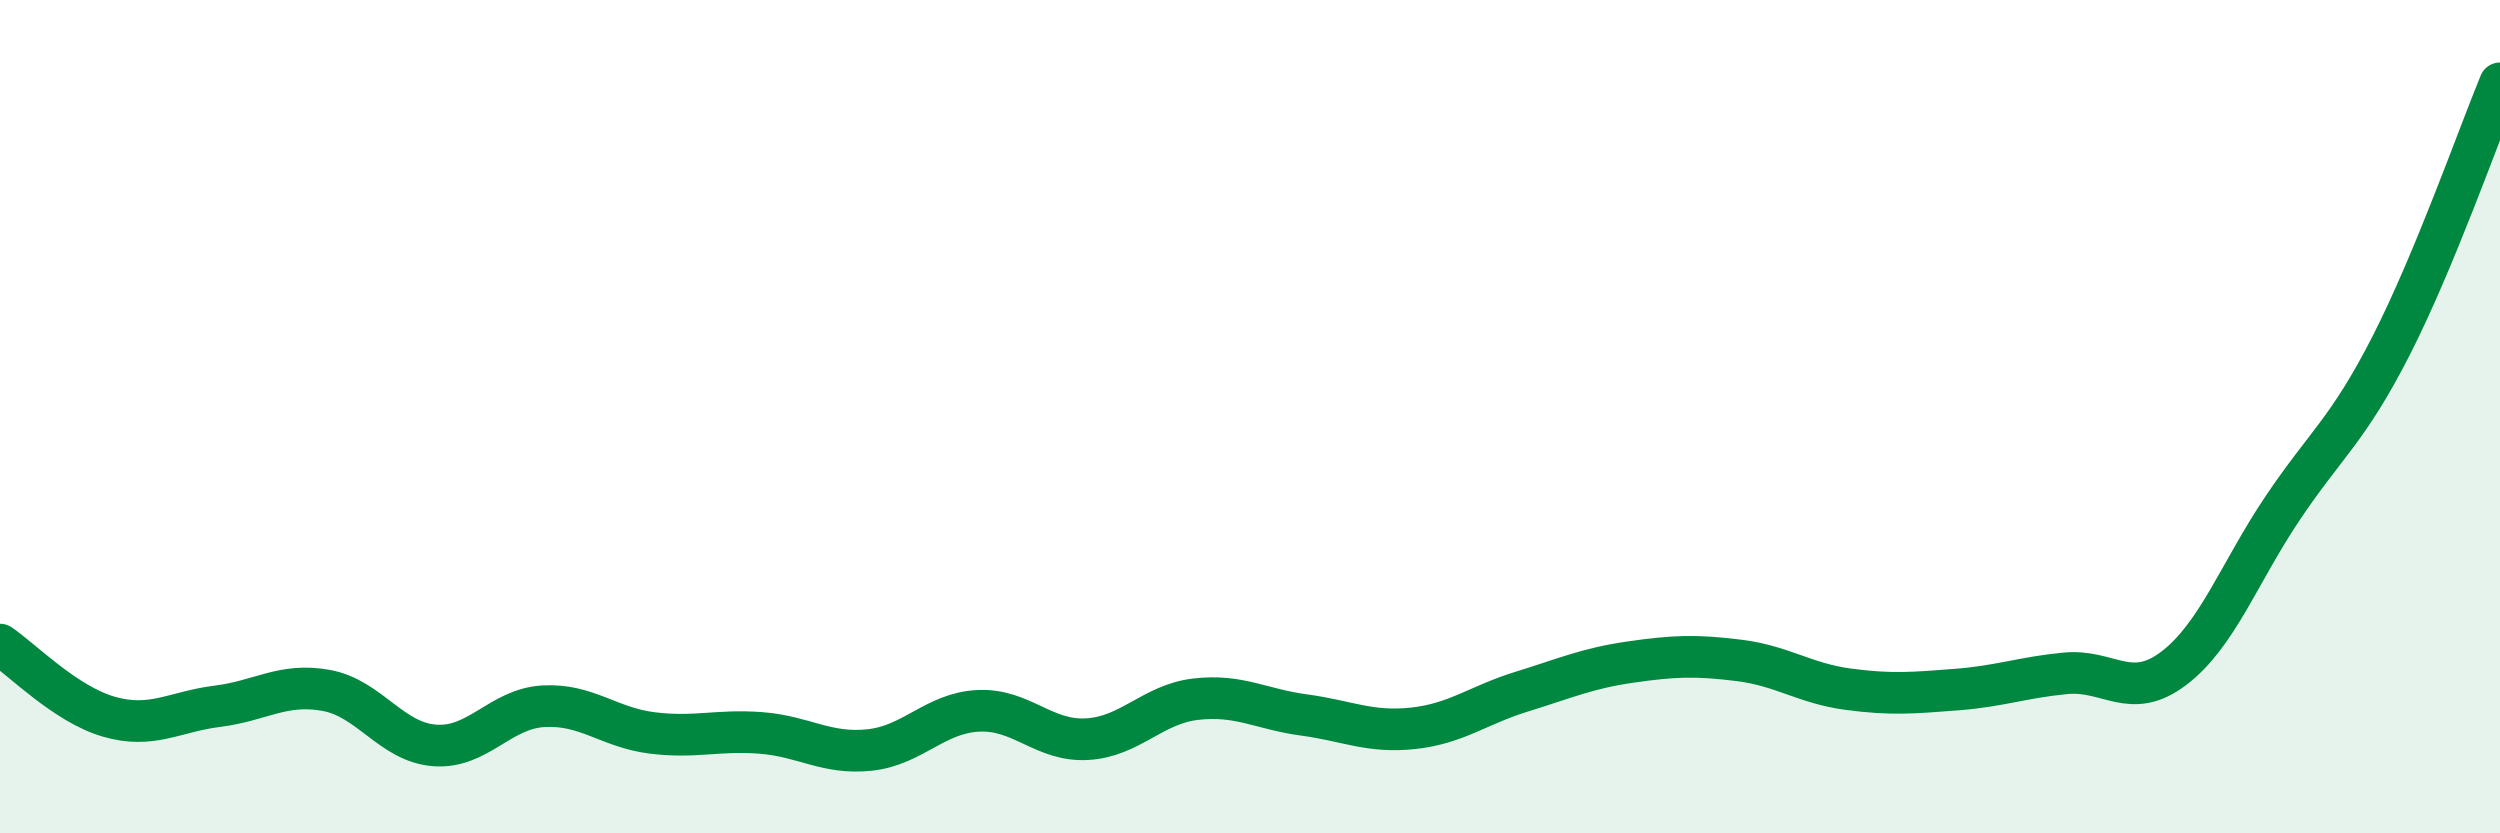
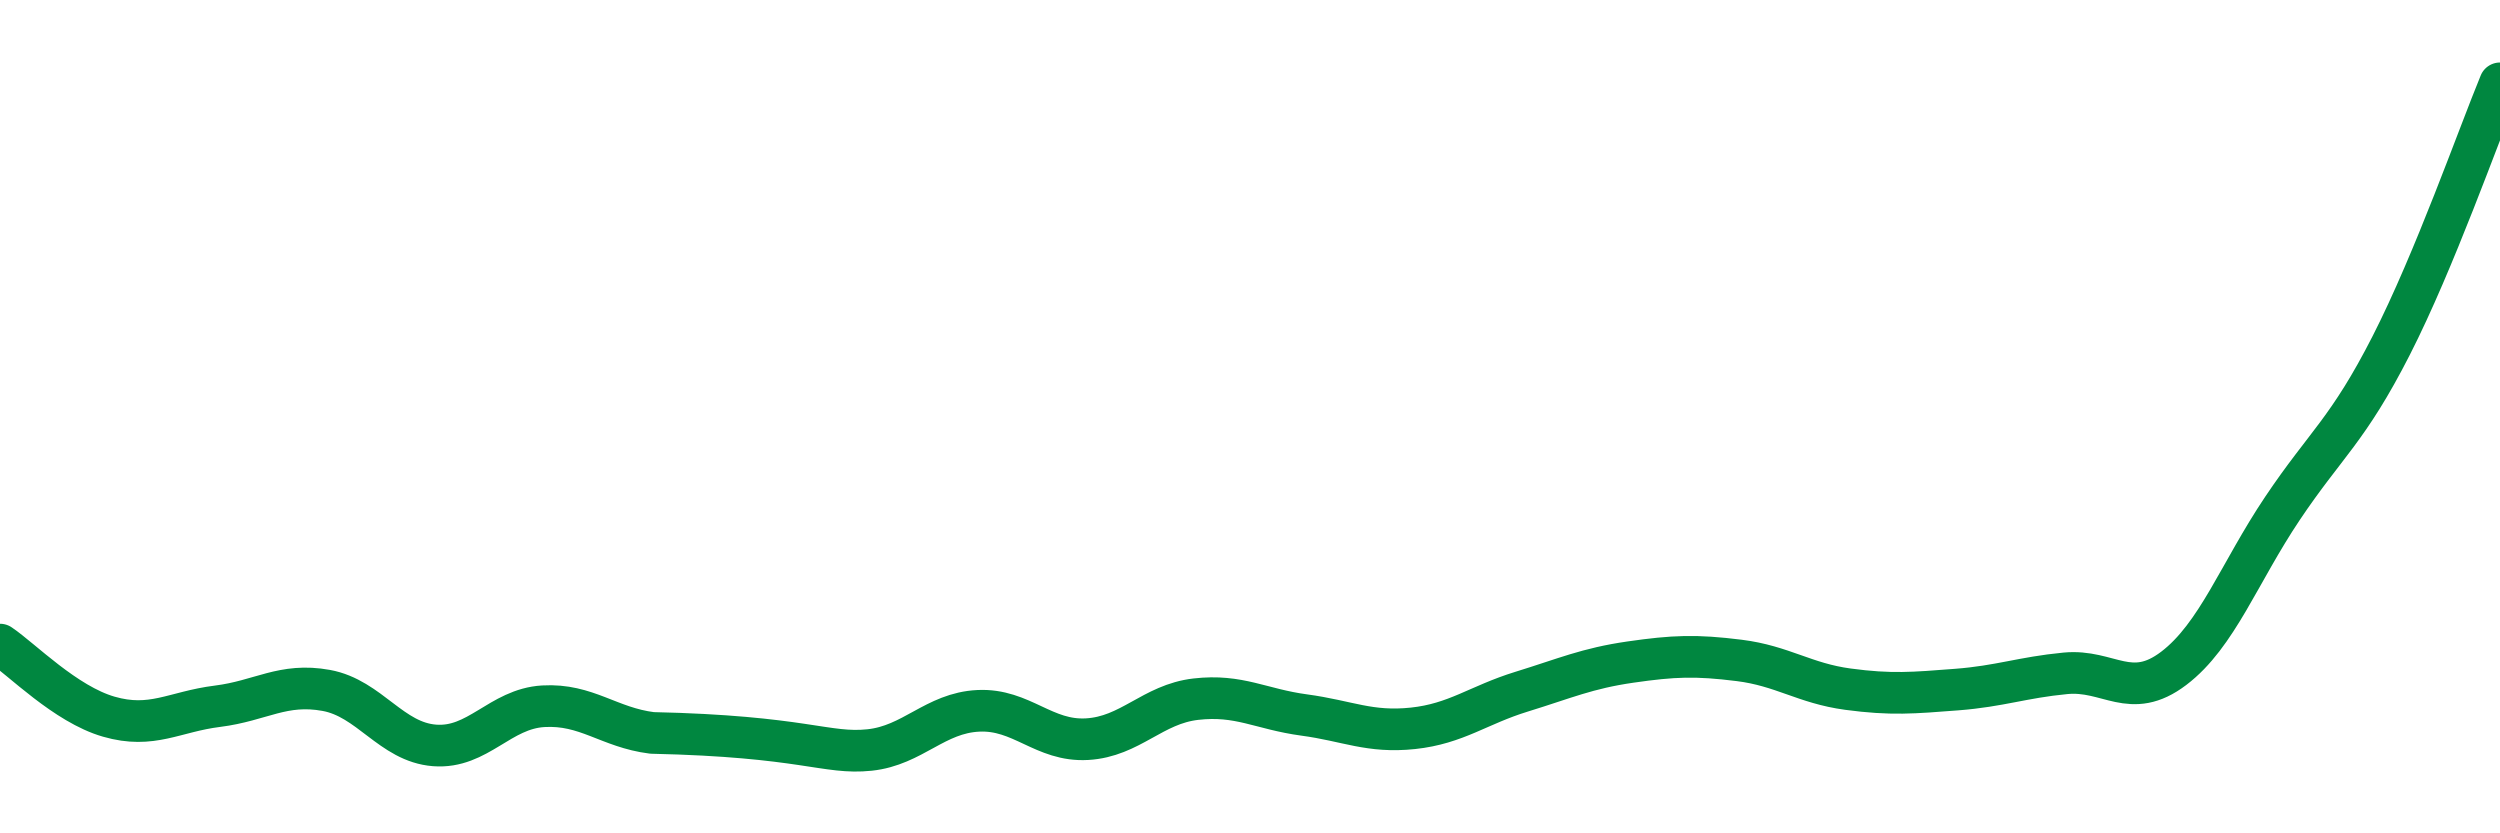
<svg xmlns="http://www.w3.org/2000/svg" width="60" height="20" viewBox="0 0 60 20">
-   <path d="M 0,15.47 C 0.52,15.82 1.57,16.9 2.61,17.2 C 3.65,17.5 4.18,17.08 5.22,16.95 C 6.26,16.82 6.79,16.38 7.83,16.57 C 8.87,16.76 9.39,17.81 10.43,17.89 C 11.47,17.97 12,17.01 13.04,16.95 C 14.08,16.89 14.61,17.46 15.65,17.59 C 16.69,17.72 17.22,17.51 18.26,17.59 C 19.3,17.67 19.83,18.11 20.87,18 C 21.91,17.89 22.44,17.11 23.48,17.06 C 24.52,17.01 25.05,17.8 26.09,17.74 C 27.13,17.68 27.66,16.9 28.7,16.78 C 29.74,16.66 30.26,17.02 31.3,17.16 C 32.34,17.3 32.87,17.59 33.91,17.48 C 34.95,17.37 35.48,16.92 36.52,16.6 C 37.56,16.28 38.09,16.04 39.13,15.89 C 40.17,15.74 40.7,15.72 41.74,15.85 C 42.78,15.98 43.31,16.4 44.35,16.54 C 45.39,16.68 45.92,16.63 46.96,16.55 C 48,16.47 48.53,16.26 49.57,16.16 C 50.61,16.06 51.13,16.83 52.17,16.04 C 53.21,15.25 53.74,13.75 54.78,12.2 C 55.82,10.65 56.35,10.33 57.39,8.29 C 58.43,6.25 59.48,3.26 60,2L60 20L0 20Z" fill="#008740" opacity="0.1" stroke-linecap="round" stroke-linejoin="round" />
-   <path d="M 0,15.47 C 0.52,15.82 1.57,16.9 2.61,17.2 C 3.65,17.5 4.18,17.08 5.22,16.95 C 6.26,16.82 6.79,16.38 7.83,16.57 C 8.87,16.76 9.39,17.81 10.43,17.89 C 11.47,17.97 12,17.01 13.04,16.95 C 14.08,16.89 14.61,17.46 15.65,17.59 C 16.69,17.72 17.22,17.51 18.26,17.59 C 19.3,17.67 19.83,18.11 20.87,18 C 21.91,17.89 22.44,17.11 23.48,17.06 C 24.52,17.01 25.05,17.8 26.09,17.74 C 27.13,17.68 27.66,16.9 28.7,16.78 C 29.74,16.66 30.26,17.02 31.3,17.16 C 32.34,17.3 32.87,17.59 33.91,17.48 C 34.95,17.37 35.48,16.92 36.52,16.6 C 37.56,16.28 38.09,16.04 39.13,15.89 C 40.17,15.74 40.7,15.72 41.74,15.85 C 42.78,15.98 43.31,16.4 44.35,16.54 C 45.39,16.68 45.92,16.63 46.96,16.55 C 48,16.47 48.53,16.26 49.57,16.16 C 50.61,16.06 51.13,16.83 52.17,16.04 C 53.21,15.25 53.74,13.75 54.78,12.2 C 55.82,10.65 56.35,10.33 57.39,8.29 C 58.43,6.25 59.48,3.26 60,2" stroke="#008740" stroke-width="1" fill="none" stroke-linecap="round" stroke-linejoin="round" />
+   <path d="M 0,15.47 C 0.52,15.82 1.57,16.9 2.61,17.2 C 3.65,17.5 4.18,17.08 5.22,16.95 C 6.26,16.82 6.79,16.38 7.83,16.57 C 8.87,16.76 9.39,17.81 10.43,17.89 C 11.47,17.97 12,17.01 13.04,16.95 C 14.08,16.89 14.61,17.46 15.65,17.59 C 19.3,17.67 19.83,18.11 20.87,18 C 21.91,17.89 22.44,17.11 23.48,17.06 C 24.52,17.01 25.05,17.8 26.09,17.74 C 27.13,17.68 27.66,16.9 28.7,16.78 C 29.74,16.66 30.26,17.02 31.3,17.16 C 32.34,17.3 32.87,17.59 33.91,17.48 C 34.95,17.37 35.48,16.92 36.52,16.6 C 37.56,16.28 38.09,16.04 39.13,15.89 C 40.17,15.74 40.7,15.72 41.74,15.85 C 42.78,15.98 43.31,16.4 44.35,16.54 C 45.39,16.68 45.92,16.63 46.96,16.55 C 48,16.47 48.53,16.26 49.57,16.16 C 50.61,16.06 51.13,16.83 52.17,16.04 C 53.21,15.25 53.74,13.75 54.78,12.2 C 55.82,10.65 56.35,10.33 57.39,8.29 C 58.43,6.25 59.48,3.26 60,2" stroke="#008740" stroke-width="1" fill="none" stroke-linecap="round" stroke-linejoin="round" />
</svg>